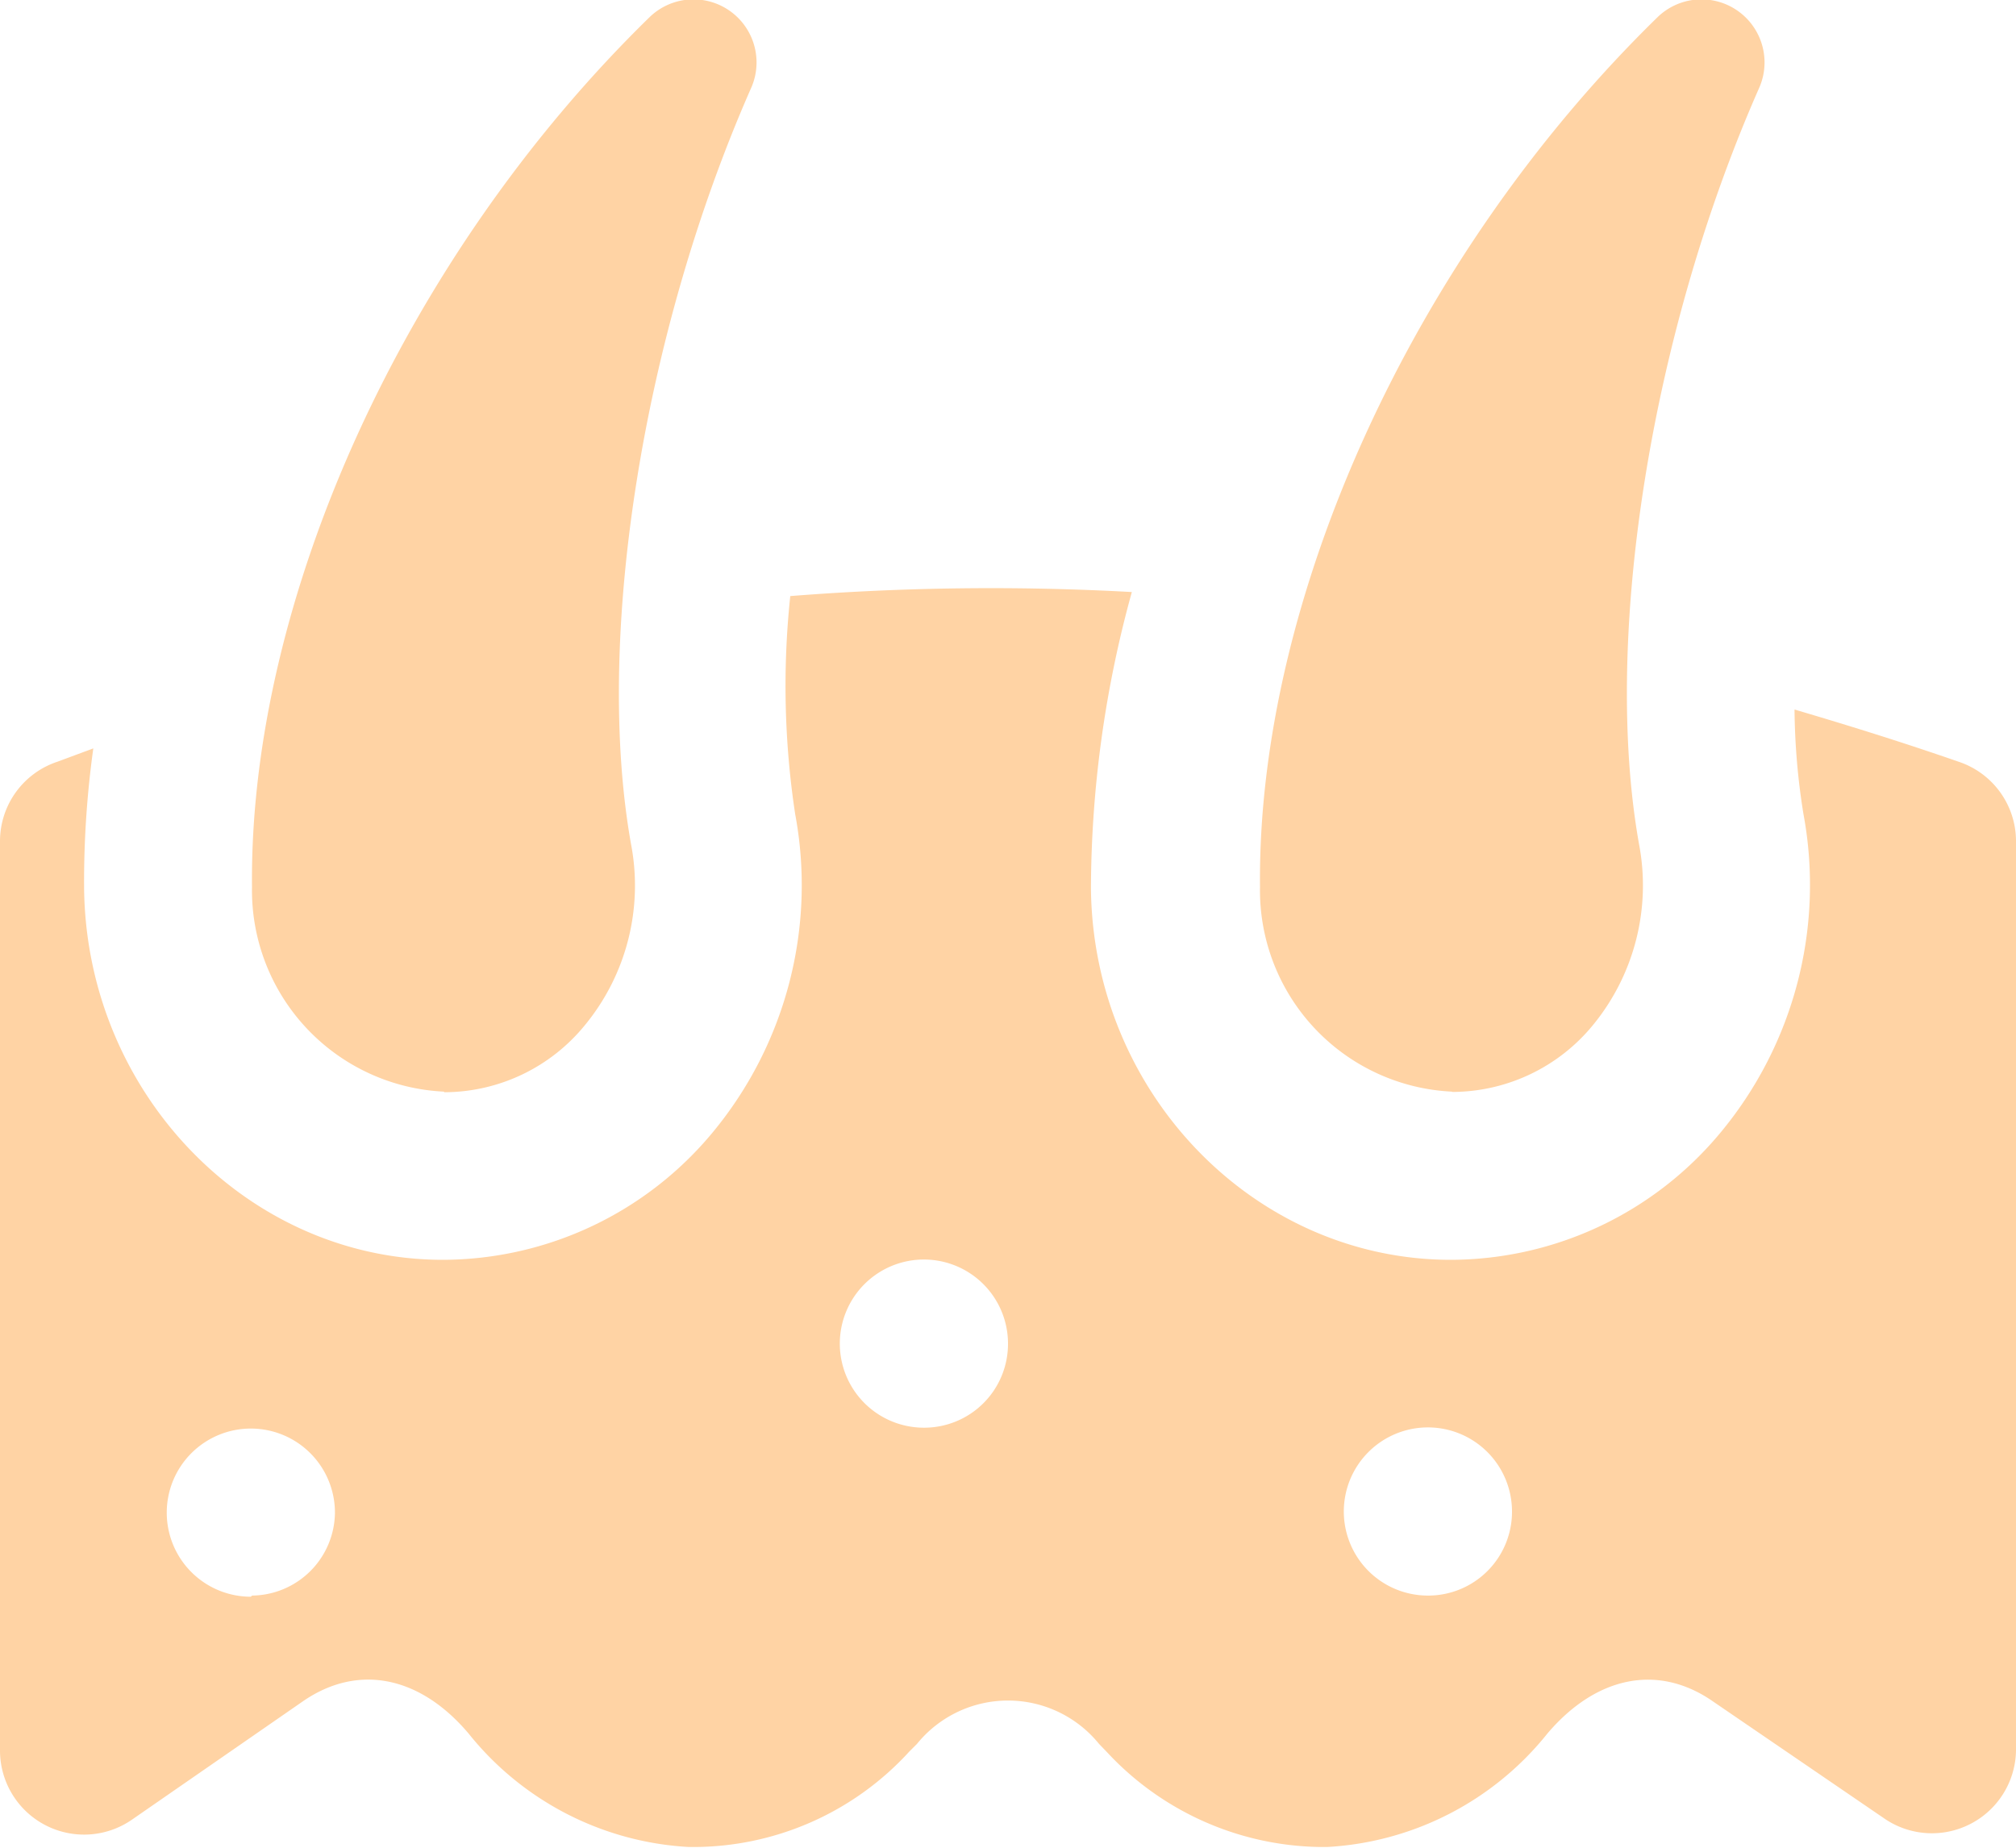
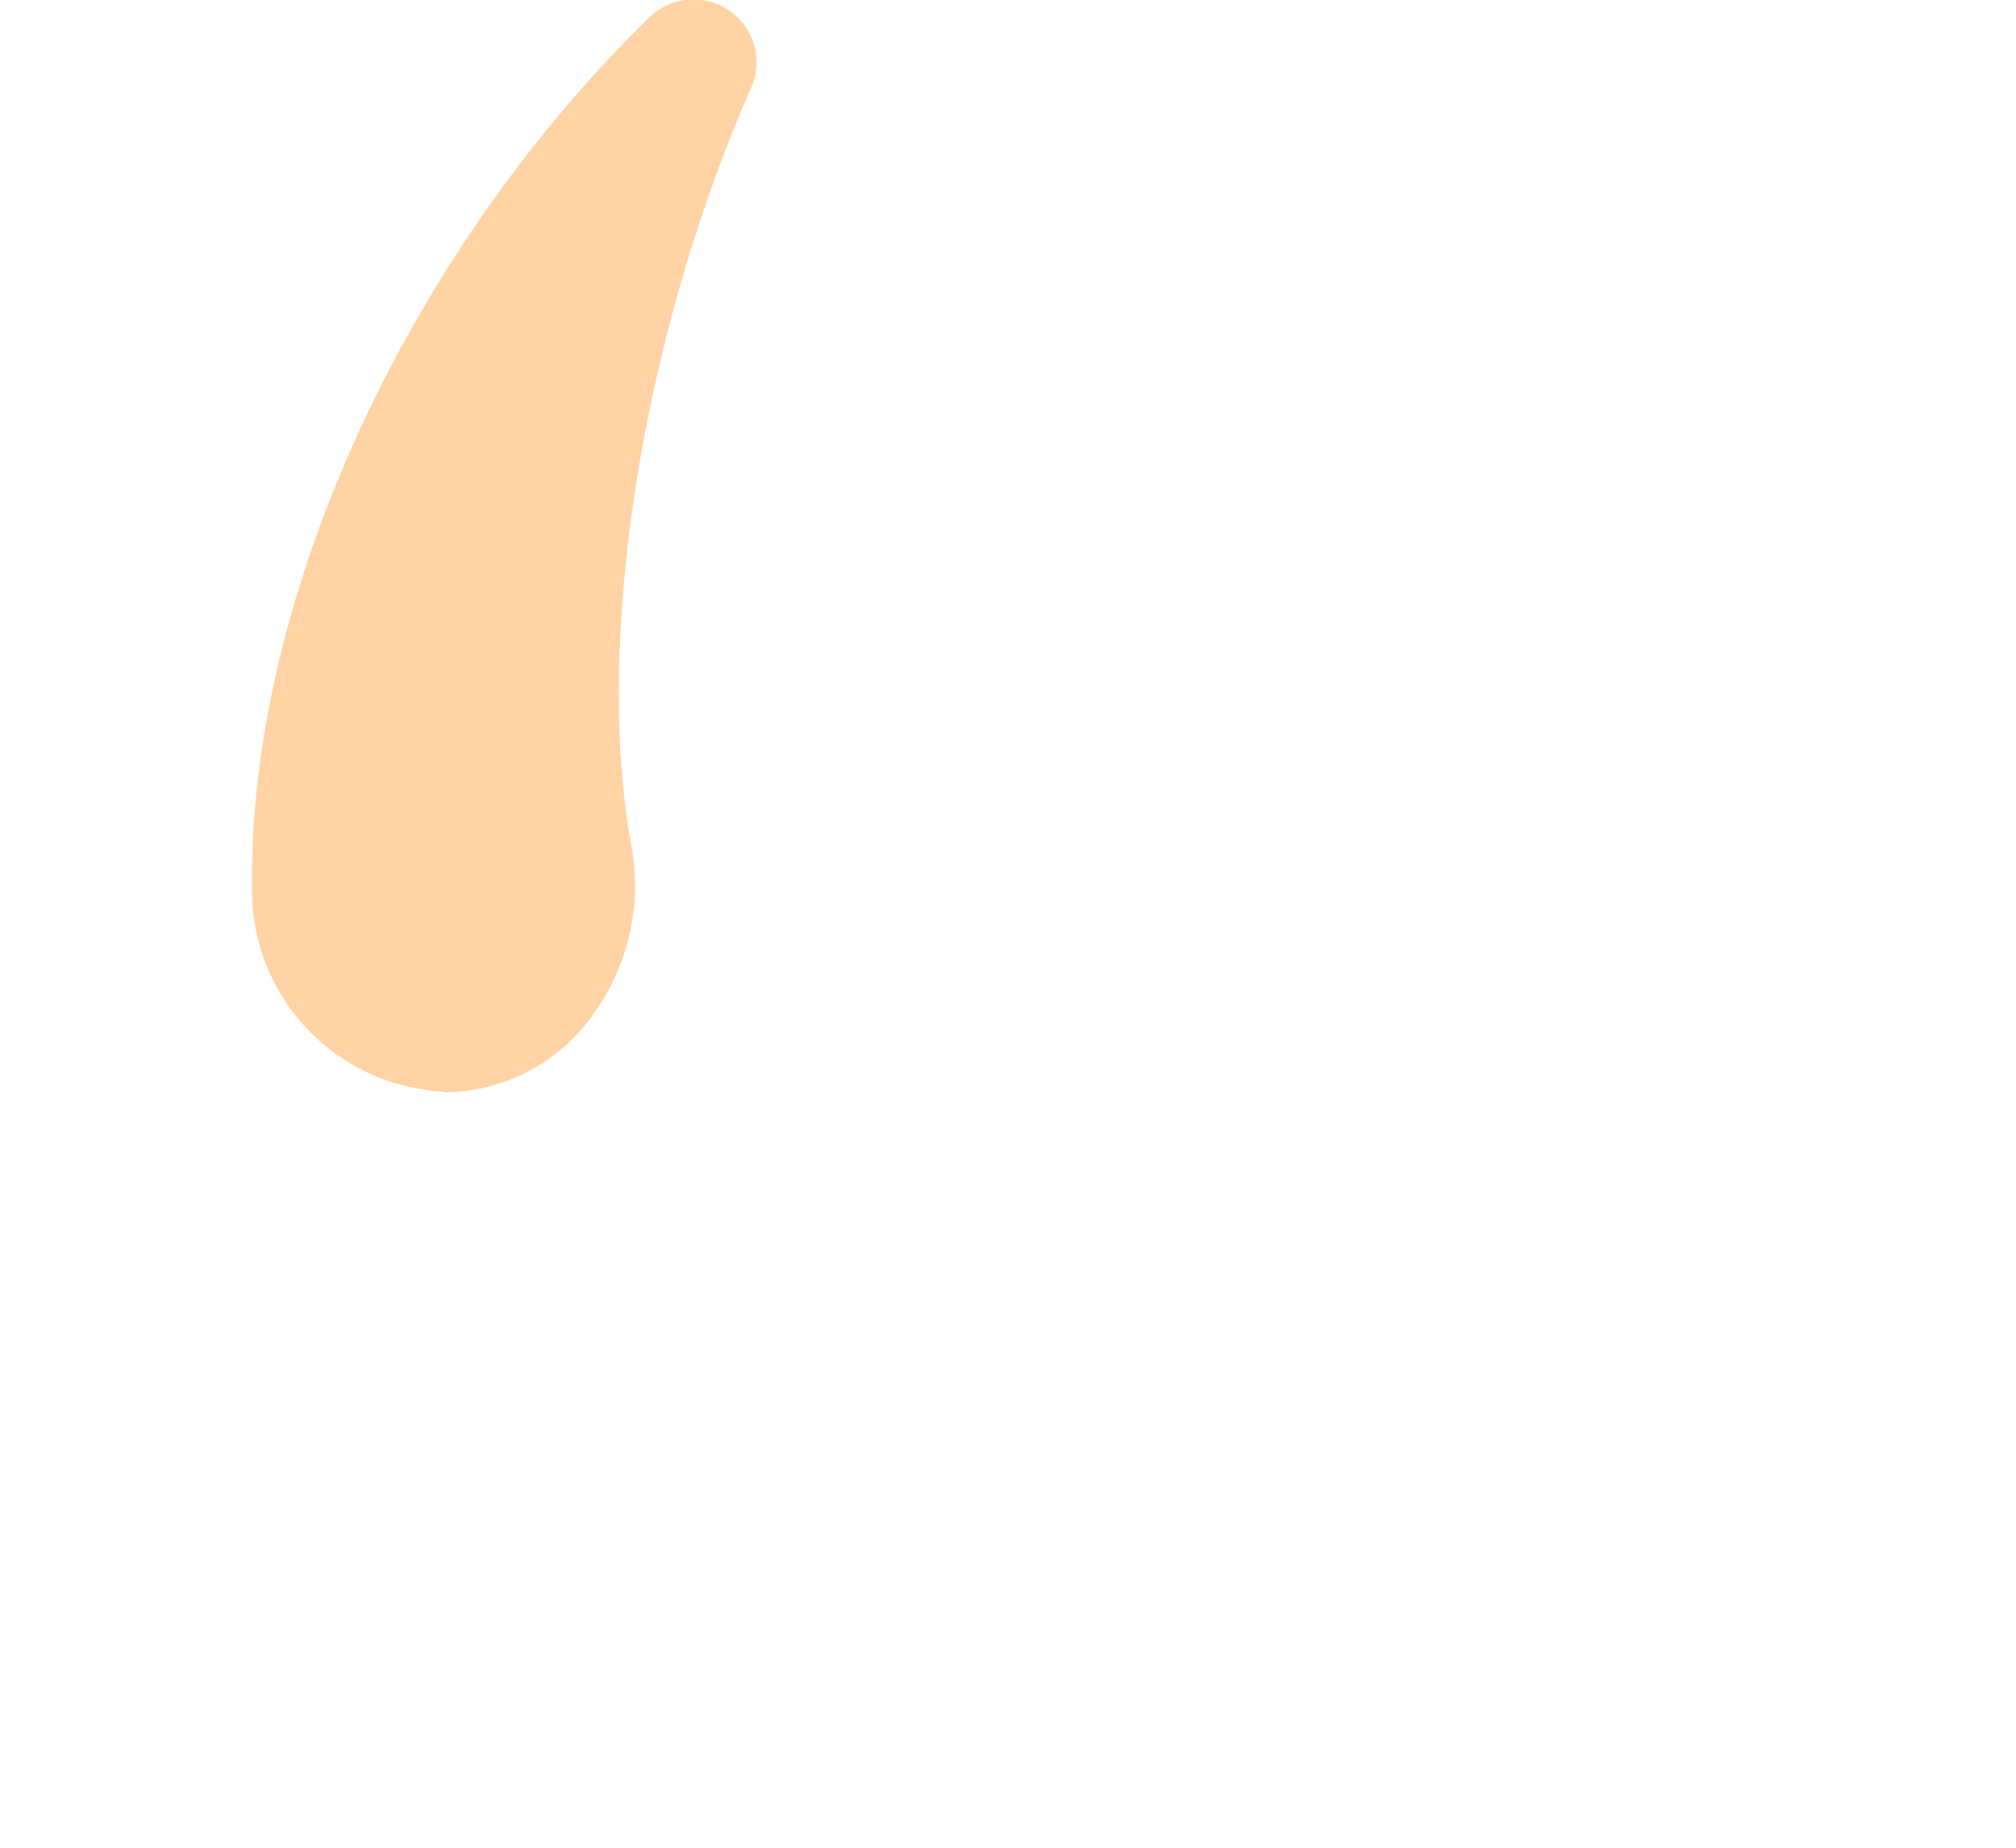
<svg xmlns="http://www.w3.org/2000/svg" id="Layer_1" data-name="Layer 1" viewBox="0 0 70 64.17">
  <defs>
    <style>.cls-1{fill:#ffd3a4;}</style>
  </defs>
  <path class="cls-1" d="M15.42,40.83a7,7,0,0,1-6.67-7.11c-.1-10,5.31-21.9,13.78-30.18A2.19,2.19,0,0,1,26.07,6c-3.76,8.55-5.43,19.09-4.16,26.23a7.63,7.63,0,0,1-1.6,6.29,6.31,6.31,0,0,1-4.89,2.33Z" transform="translate(0 -2.92)" />
-   <path class="cls-1" d="M50.42,40.83a7,7,0,0,1-6.67-7.11c-.1-10,5.31-21.9,13.78-30.18A2.19,2.19,0,0,1,61.07,6c-3.76,8.54-5.43,19.08-4.16,26.23a7.65,7.65,0,0,1-1.6,6.29,6.33,6.33,0,0,1-4.89,2.32Z" transform="translate(0 -2.92)" />
-   <path class="cls-1" d="M68,29.37c-1.9-.66-3.79-1.25-5.69-1.81a23.85,23.85,0,0,0,.31,3.63,13.46,13.46,0,0,1-2.87,11.05,12.2,12.2,0,0,1-9.37,4.43c-6.82,0-12.43-5.79-12.5-12.9a39,39,0,0,1,1.42-10.29,88.64,88.64,0,0,0-11.86.14,29.69,29.69,0,0,0,.17,7.57,13.46,13.46,0,0,1-2.86,11.05,12.2,12.2,0,0,1-9.37,4.43C8.6,46.67,3,40.88,2.92,33.77a33.61,33.61,0,0,1,.32-4.86L2,29.37A2.91,2.91,0,0,0,0,32.12v31.6a2.92,2.92,0,0,0,4.57,2.4L10.52,62c1.9-1.31,4.05-.89,5.75,1.12a10.53,10.53,0,0,0,7.63,3.94,10.15,10.15,0,0,0,7.67-3.31l.27-.27a4.07,4.07,0,0,1,6.32,0l.27.28a10.29,10.29,0,0,0,7.36,3.3h.31a10.53,10.53,0,0,0,7.63-3.94c1.7-2,3.85-2.43,5.74-1.12l6,4.1A2.92,2.92,0,0,0,70,63.72V32.12a2.91,2.91,0,0,0-2-2.75Zm-59.29,29a2.92,2.92,0,1,1,2.92-2.91A2.91,2.91,0,0,1,8.75,58.33ZM32.08,52.5A2.92,2.92,0,1,1,35,49.58,2.91,2.91,0,0,1,32.08,52.5Zm17.5,5.83a2.92,2.92,0,1,1,2.92-2.91A2.91,2.91,0,0,1,49.58,58.33Z" transform="translate(0 -2.92)" />
</svg>